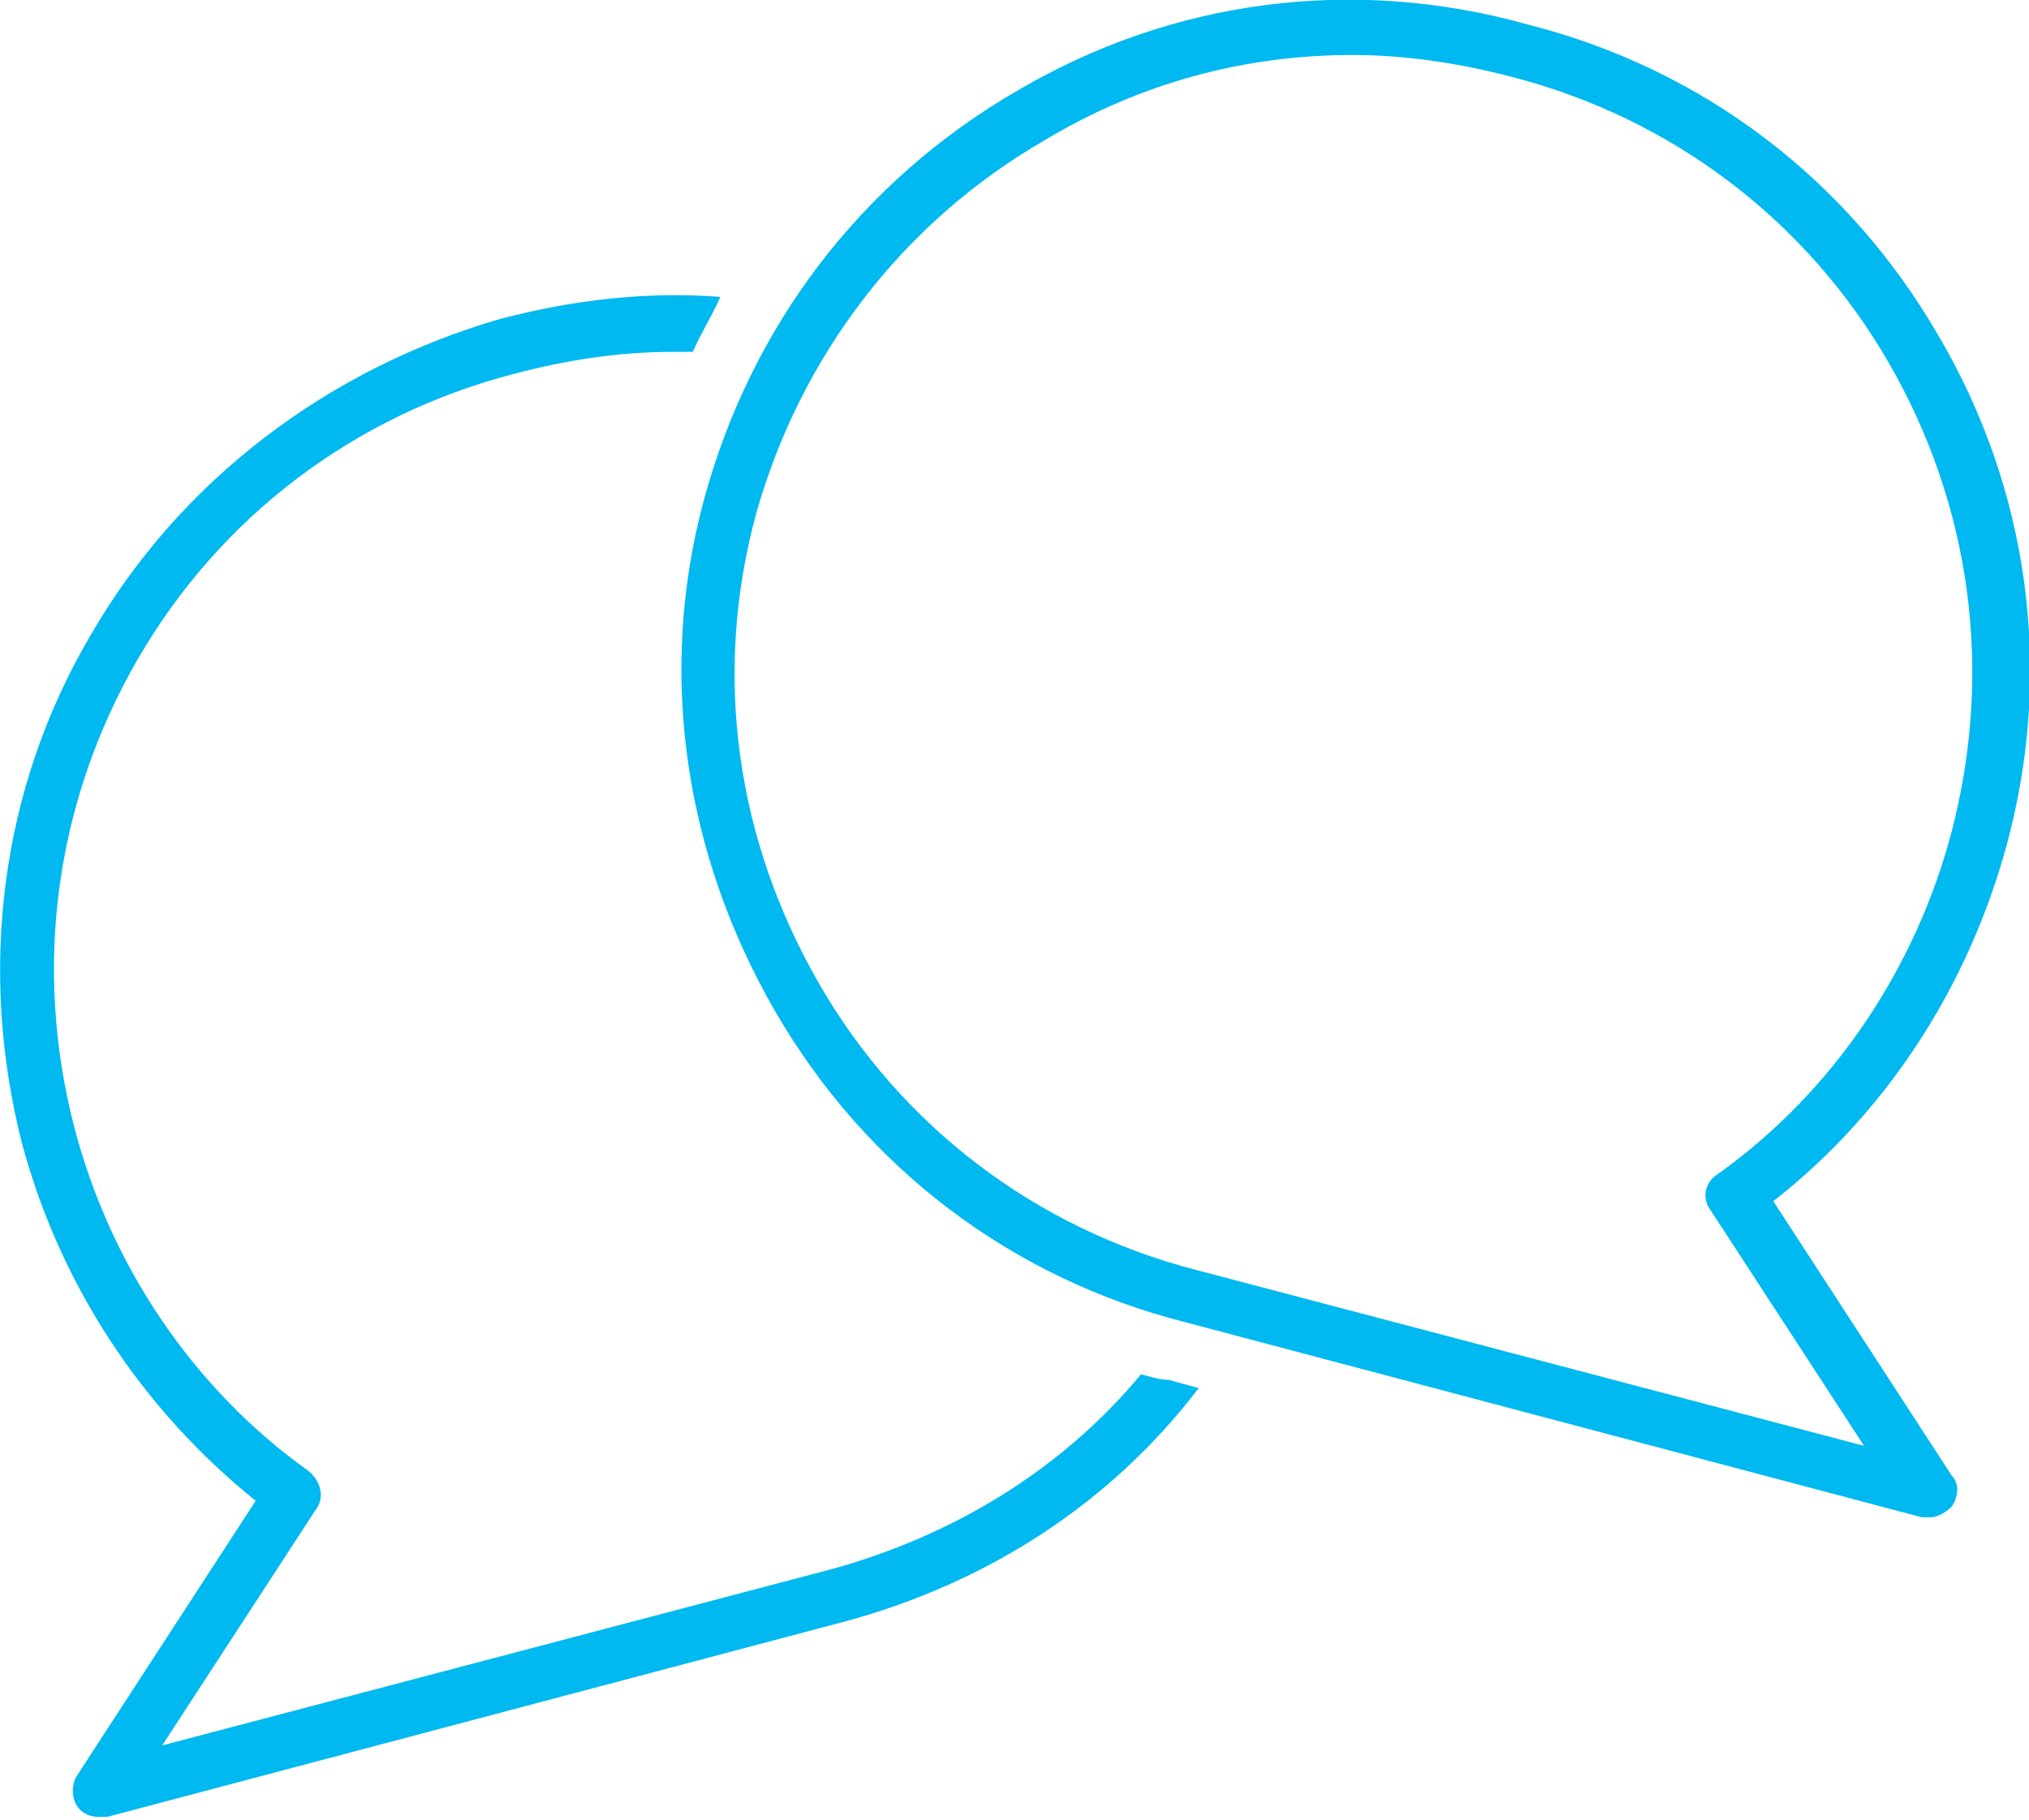
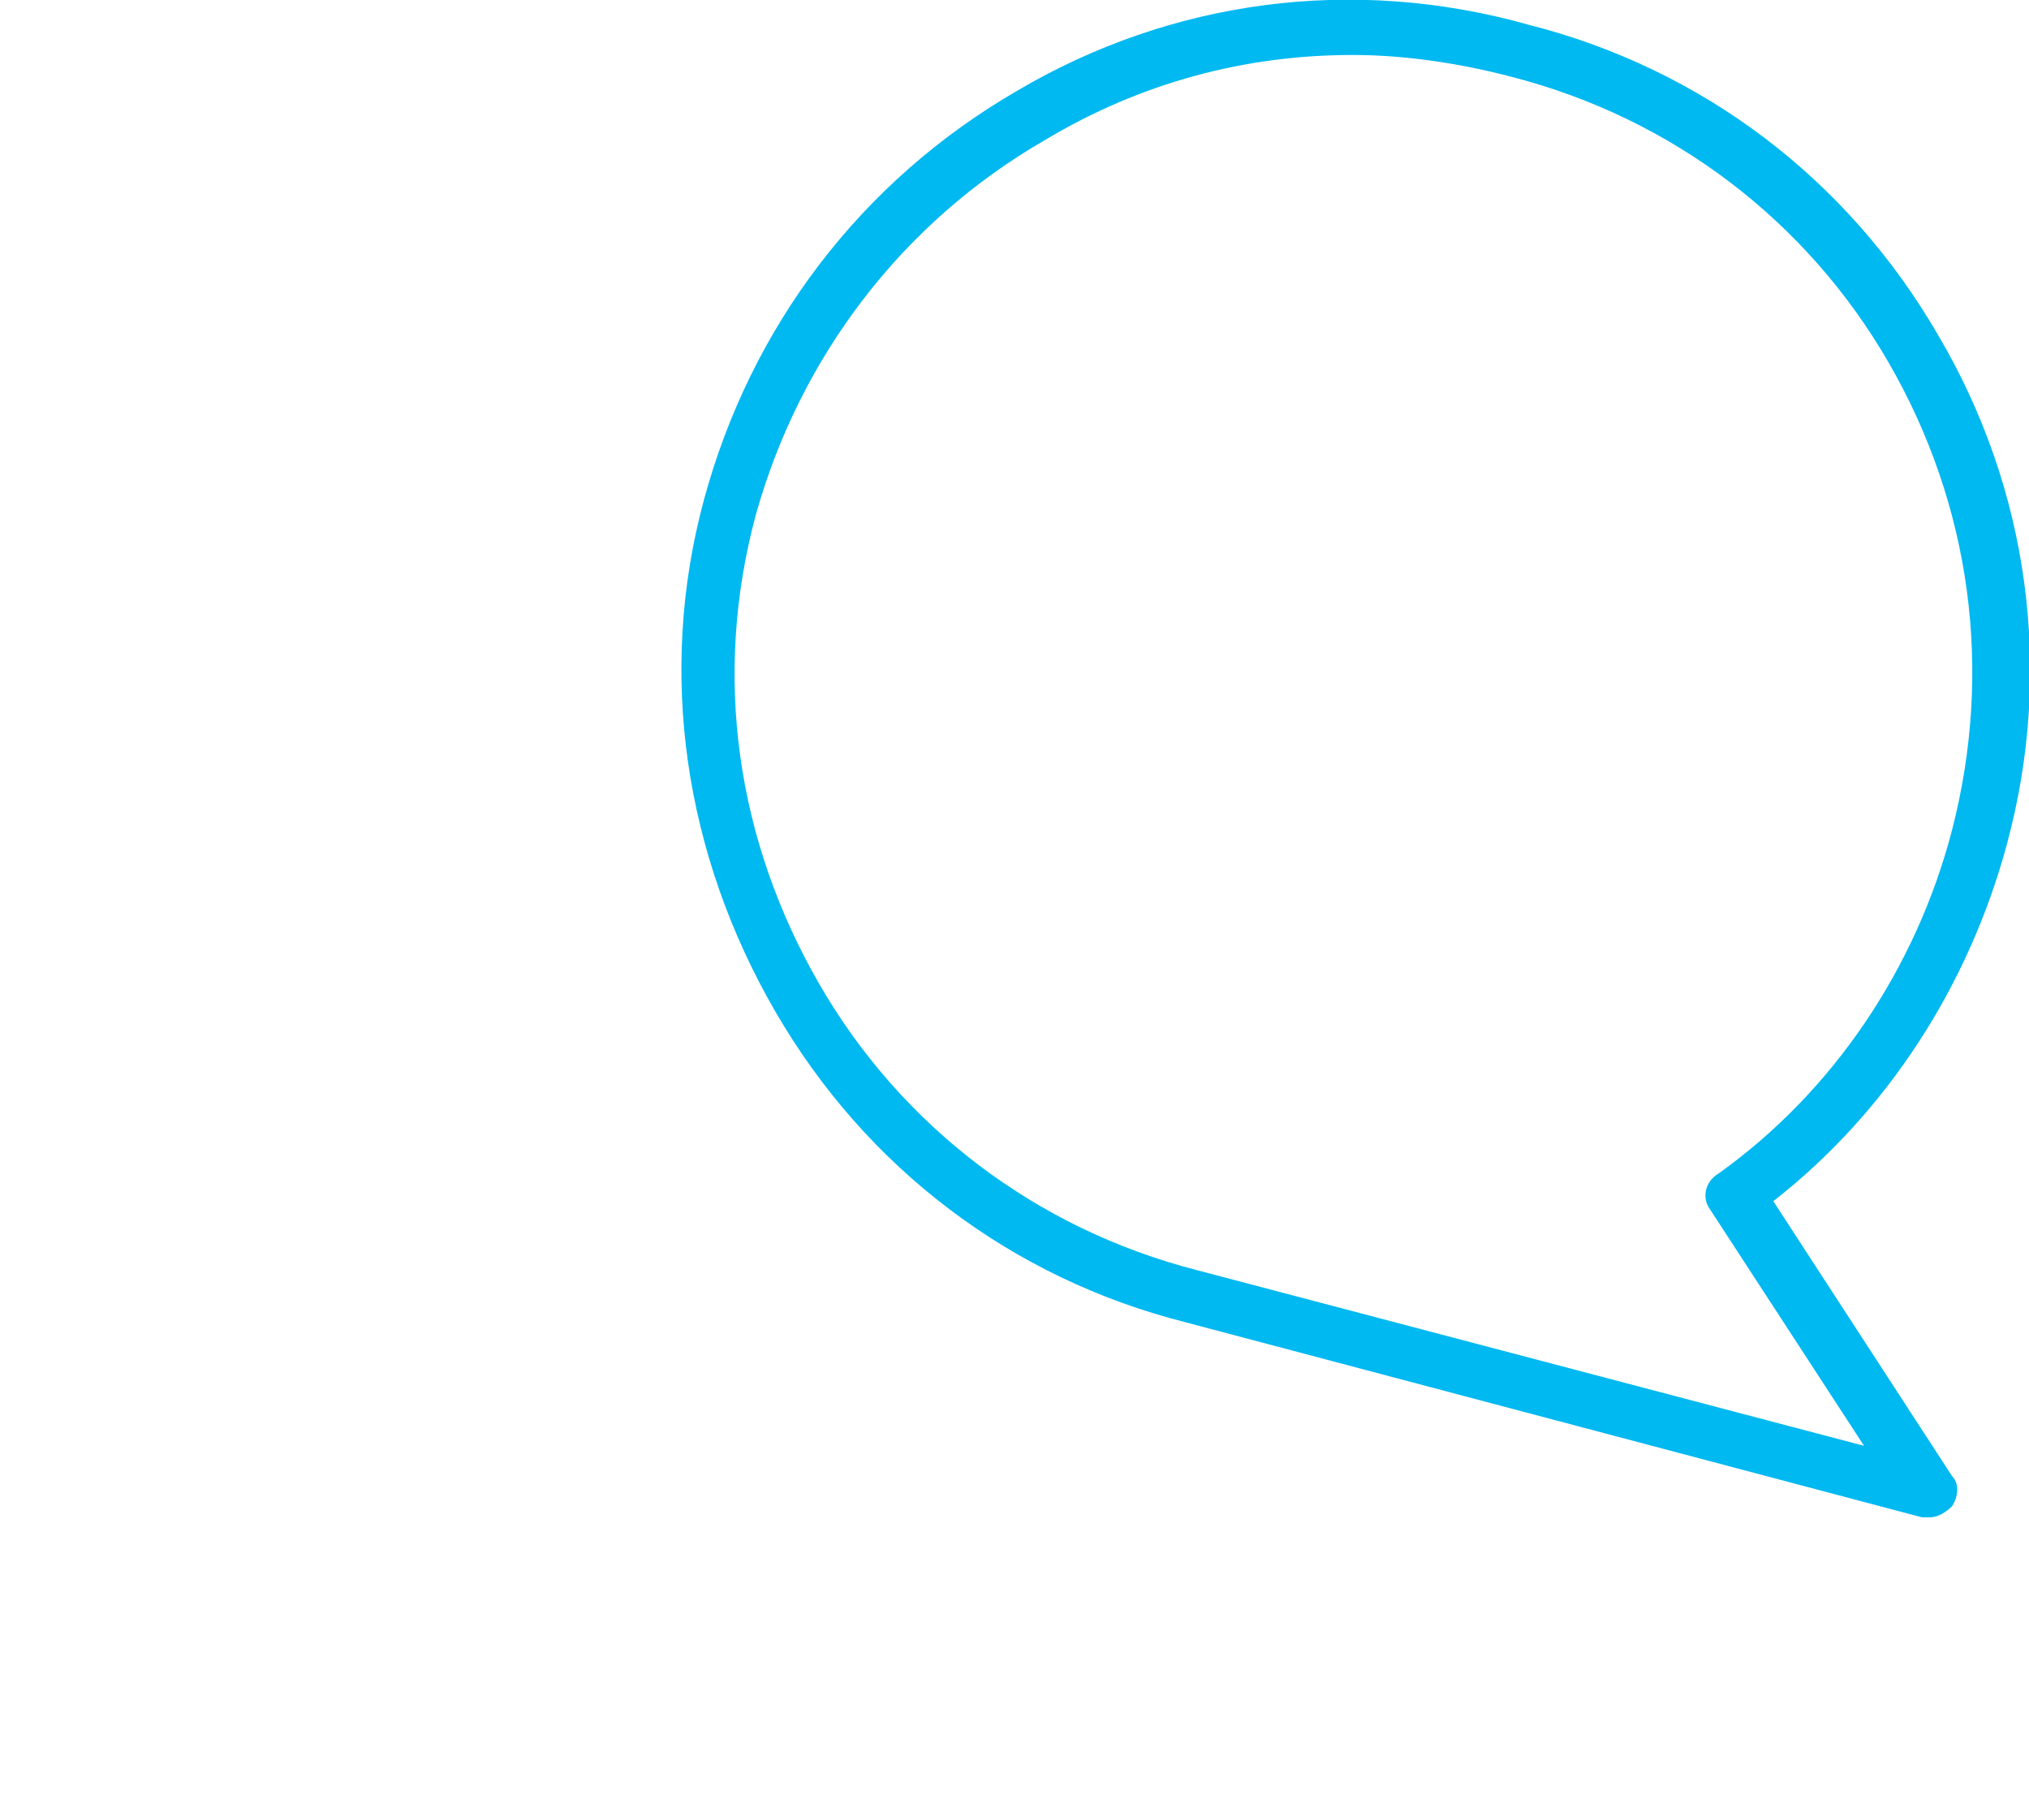
<svg xmlns="http://www.w3.org/2000/svg" width="73.8" height="66.2" viewBox="0 0 73.8 66.2">
  <style>.st0{fill:#00B9F1;}</style>
-   <path class="st0" d="M41.5 50c-2.9 3.5-6.9 5.9-11.3 7.1L5.9 63.5l5.6-8.6c.3-.4.2-1-.3-1.4C7 50.5 4 46 2.7 41 1.2 35.2 2 29.2 5 24c3-5.2 7.9-8.9 13.7-10.4 1.9-.5 3.8-.8 5.8-.8h.7c.3-.7.7-1.3 1-2-2.7-.2-5.3.1-8 .8C12 13.4 6.6 17.4 3.3 23.1 0 28.7-.8 35.3.8 41.6c1.4 5.2 4.4 9.7 8.5 13l-6.5 10c-.2.3-.2.8 0 1.1.2.3.5.4.8.4h.3L30.7 59c5.2-1.4 9.7-4.3 12.9-8.5l-1.1-.3c-.3 0-.6-.1-1-.2z" />
  <path class="st0" d="M73 30.7c1.7-6.3.8-12.9-2.5-18.5C67.2 6.5 61.9 2.5 55.6.9 49.2-.9 42.6 0 37 3.3c-5.7 3.3-9.7 8.6-11.4 14.9-1.7 6.3-.7 12.9 2.6 18.6 3.3 5.7 8.6 9.7 14.9 11.3l26.8 7.1h.3c.3 0 .6-.2.8-.4.2-.3.3-.8 0-1.1l-6.5-10c4.1-3.2 7.1-7.8 8.5-13zm-10.5 12c-.5.3-.6.9-.3 1.3l5.6 8.6-24.3-6.4c-5.8-1.5-10.7-5.2-13.7-10.4s-3.9-11.2-2.3-17.1C29.1 13 32.8 8.1 38 5.1 41.5 3 45.3 2 49.2 2c1.9 0 3.9.3 5.8.8C60.8 4.3 65.7 8 68.7 13.2s3.8 11.2 2.3 17c-1.3 5-4.3 9.5-8.5 12.5z" />
</svg>